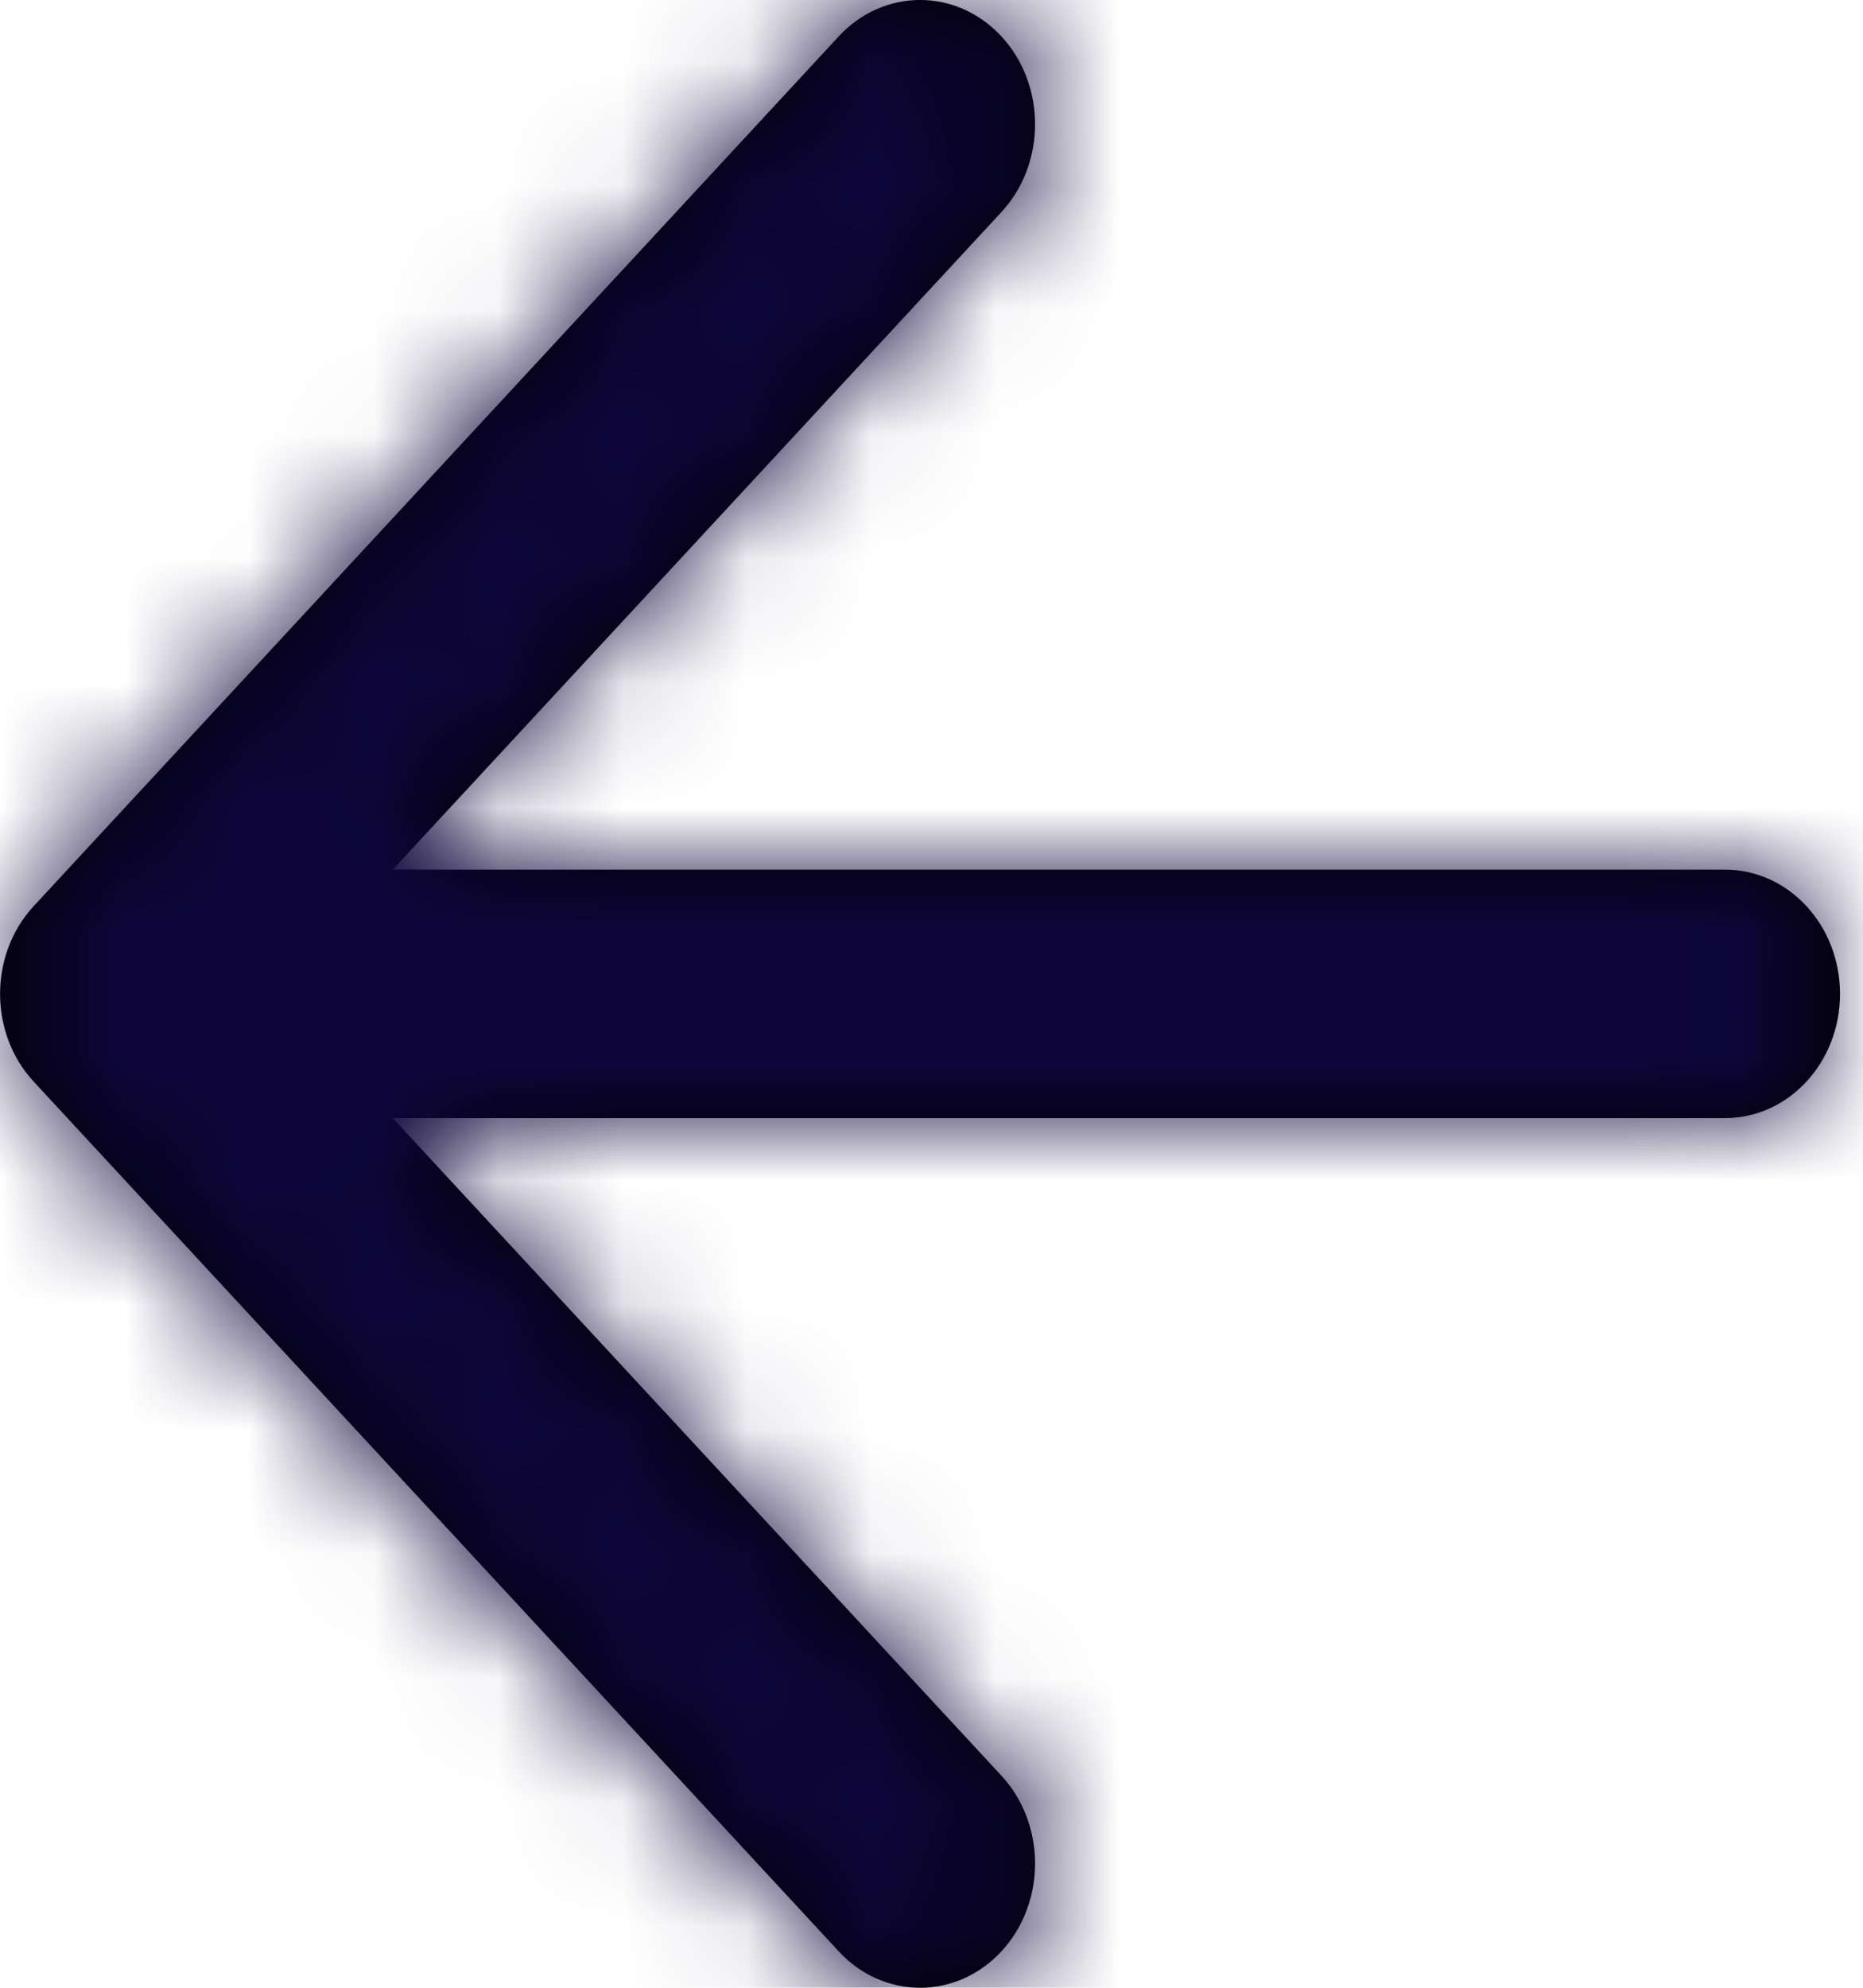
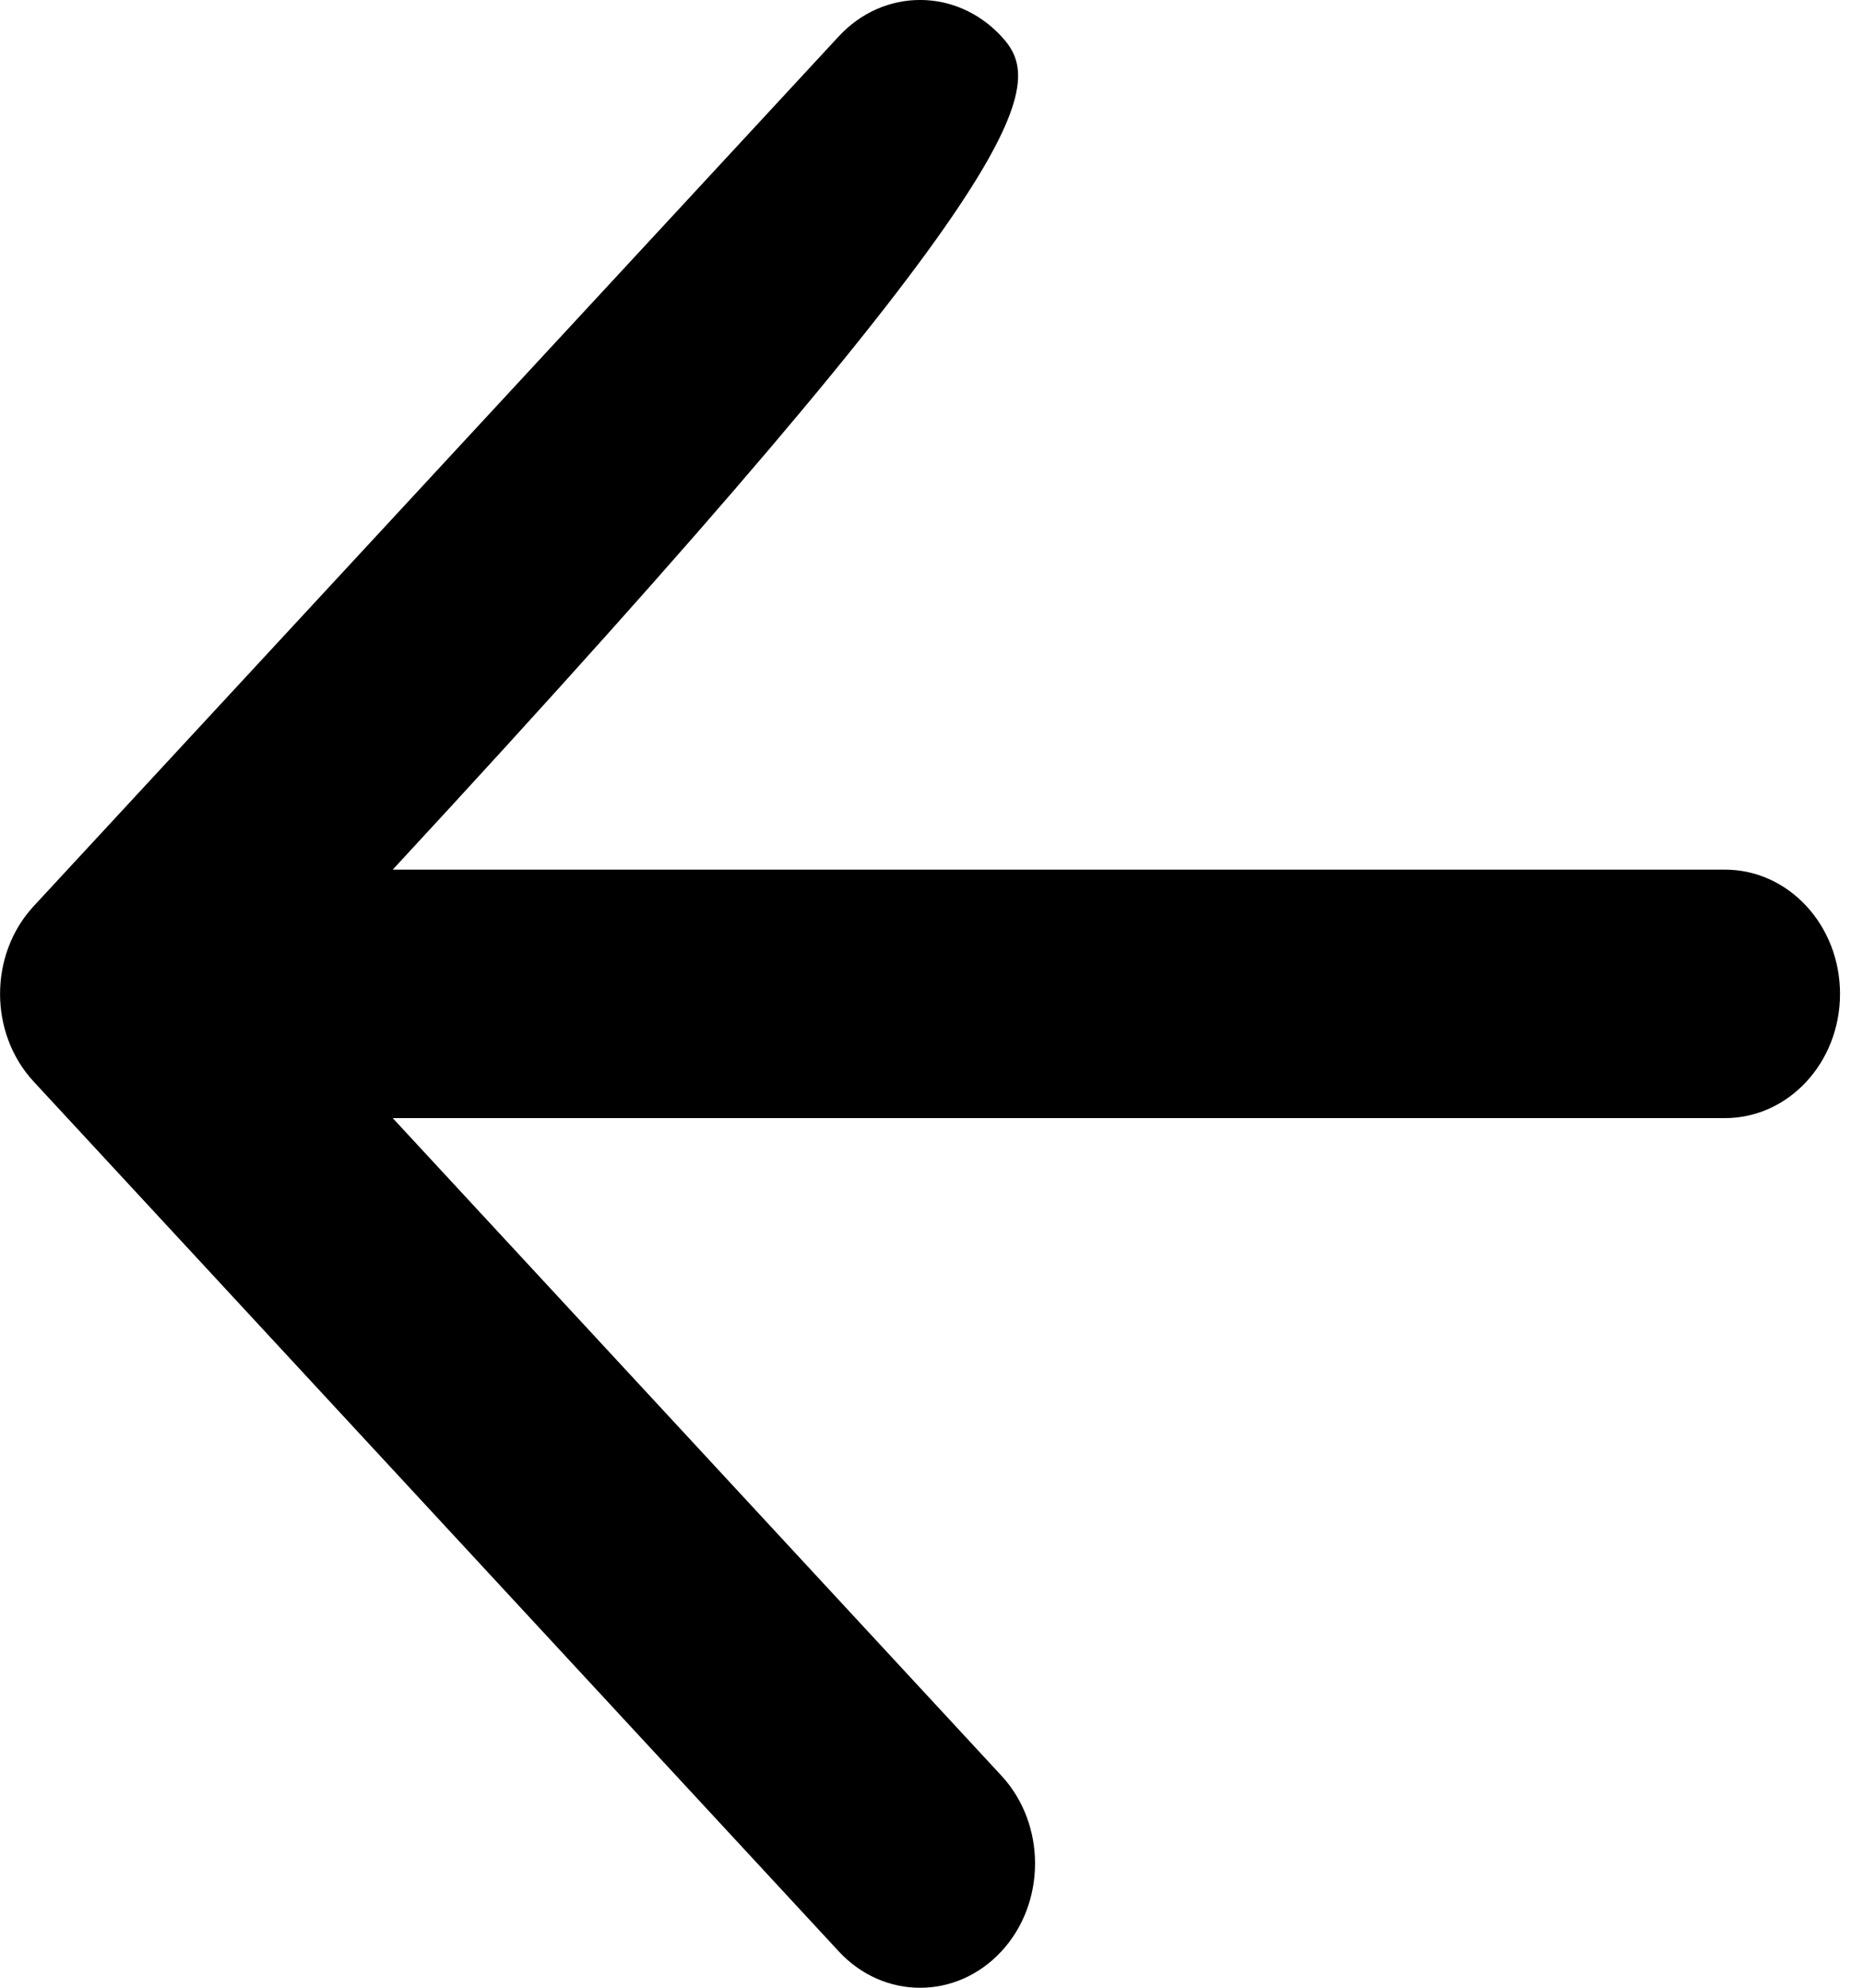
<svg xmlns="http://www.w3.org/2000/svg" xmlns:ns1="http://sodipodi.sourceforge.net/DTD/sodipodi-0.dtd" xmlns:ns2="http://www.inkscape.org/namespaces/inkscape" xmlns:xlink="http://www.w3.org/1999/xlink" width="15px" height="16px" viewBox="0 0 15 16" version="1.1" id="svg104" ns1:docname="arrow-left.svg" ns2:version="0.92.3 (2405546, 2018-03-11)">
  <ns1:namedview pagecolor="#ffffff" bordercolor="#666666" borderopacity="1" objecttolerance="10" gridtolerance="10" guidetolerance="10" ns2:pageopacity="0" ns2:pageshadow="2" ns2:window-width="2493" ns2:window-height="1385" id="namedview106" showgrid="false" ns2:zoom="14.75" ns2:cx="7.5" ns2:cy="8" ns2:window-x="1987" ns2:window-y="27" ns2:window-maximized="1" ns2:current-layer="svg104" />
  <title id="title87">A0811AA9-F95F-4F1D-A200-5CAD37FB989D@3x</title>
  <desc id="desc89">Created with sketchtool.</desc>
  <defs id="defs92">
-     <path d="M15.357,11 L10.456,5.707 C10.095,5.317 10.095,4.683 10.456,4.293 C10.818,3.902 11.404,3.902 11.766,4.293 L18.247,11.293 C18.609,11.683 18.609,12.317 18.247,12.707 L11.766,19.707 C11.404,20.098 10.818,20.098 10.456,19.707 C10.095,19.317 10.095,18.683 10.456,18.293 L15.357,13 L4.63,13 C4.118,13 3.704,12.552 3.704,12 C3.704,11.448 4.118,11 4.63,11 L15.357,11 Z" id="path-1" />
+     <path d="M15.357,11 C10.095,5.317 10.095,4.683 10.456,4.293 C10.818,3.902 11.404,3.902 11.766,4.293 L18.247,11.293 C18.609,11.683 18.609,12.317 18.247,12.707 L11.766,19.707 C11.404,20.098 10.818,20.098 10.456,19.707 C10.095,19.317 10.095,18.683 10.456,18.293 L15.357,13 L4.63,13 C4.118,13 3.704,12.552 3.704,12 C3.704,11.448 4.118,11 4.63,11 L15.357,11 Z" id="path-1" />
  </defs>
  <g id="Desktop" transform="matrix(-1,0,0,1,14.815,0)" style="fill:none;fill-rule:evenodd;stroke:none;stroke-width:1">
    <g id="Inloggen---form-fout" transform="translate(-1094,-608)">
      <g id="Keuze-/-Button-Copy-4" transform="translate(944,593)">
        <g id="icon-/-arrow-right" transform="translate(146.296,11)">
          <mask id="mask-2" fill="white">
            <use xlink:href="#path-1" id="use94" x="0" y="0" width="100%" height="100%" />
          </mask>
          <use id="Mask" xlink:href="#path-1" style="fill:#000000;fill-rule:nonzero" x="0" y="0" width="100%" height="100%" />
          <g id="Icon-Color" mask="url(#mask-2)" style="fill:#0e063b">
-             <rect id="Shape" x="0" y="0" width="22.222" height="24" />
-           </g>
+             </g>
        </g>
      </g>
    </g>
  </g>
</svg>